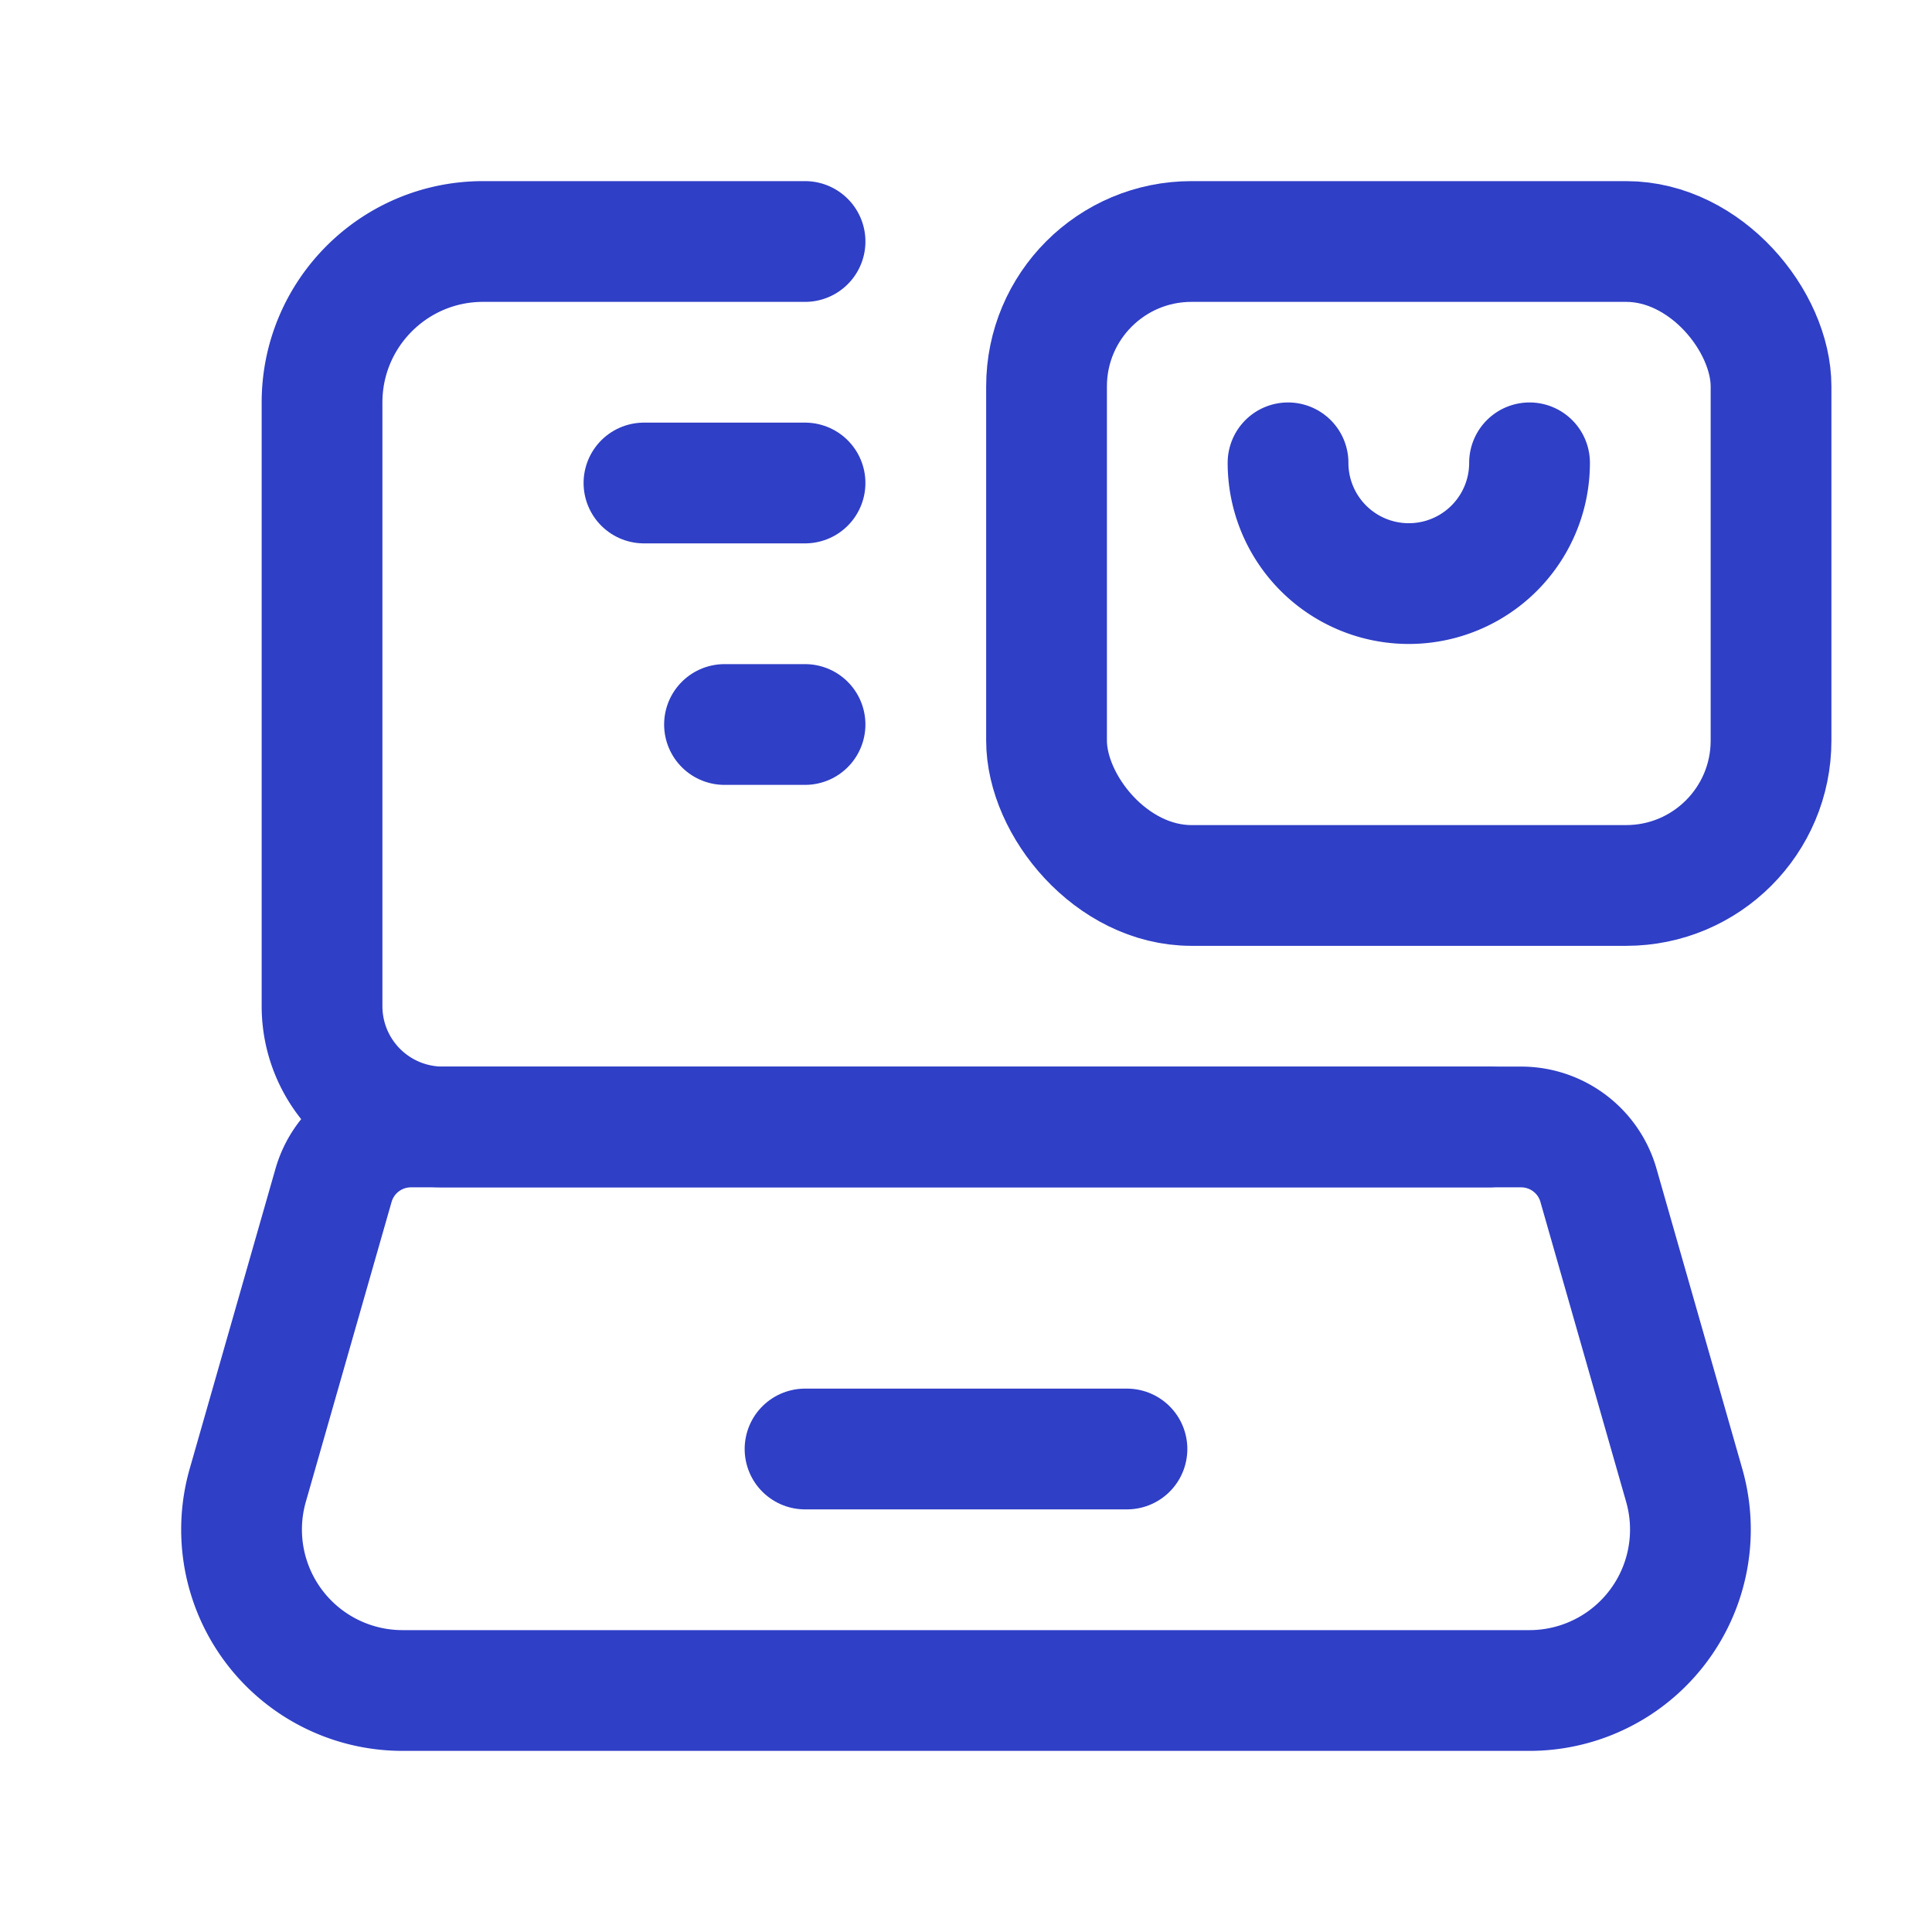
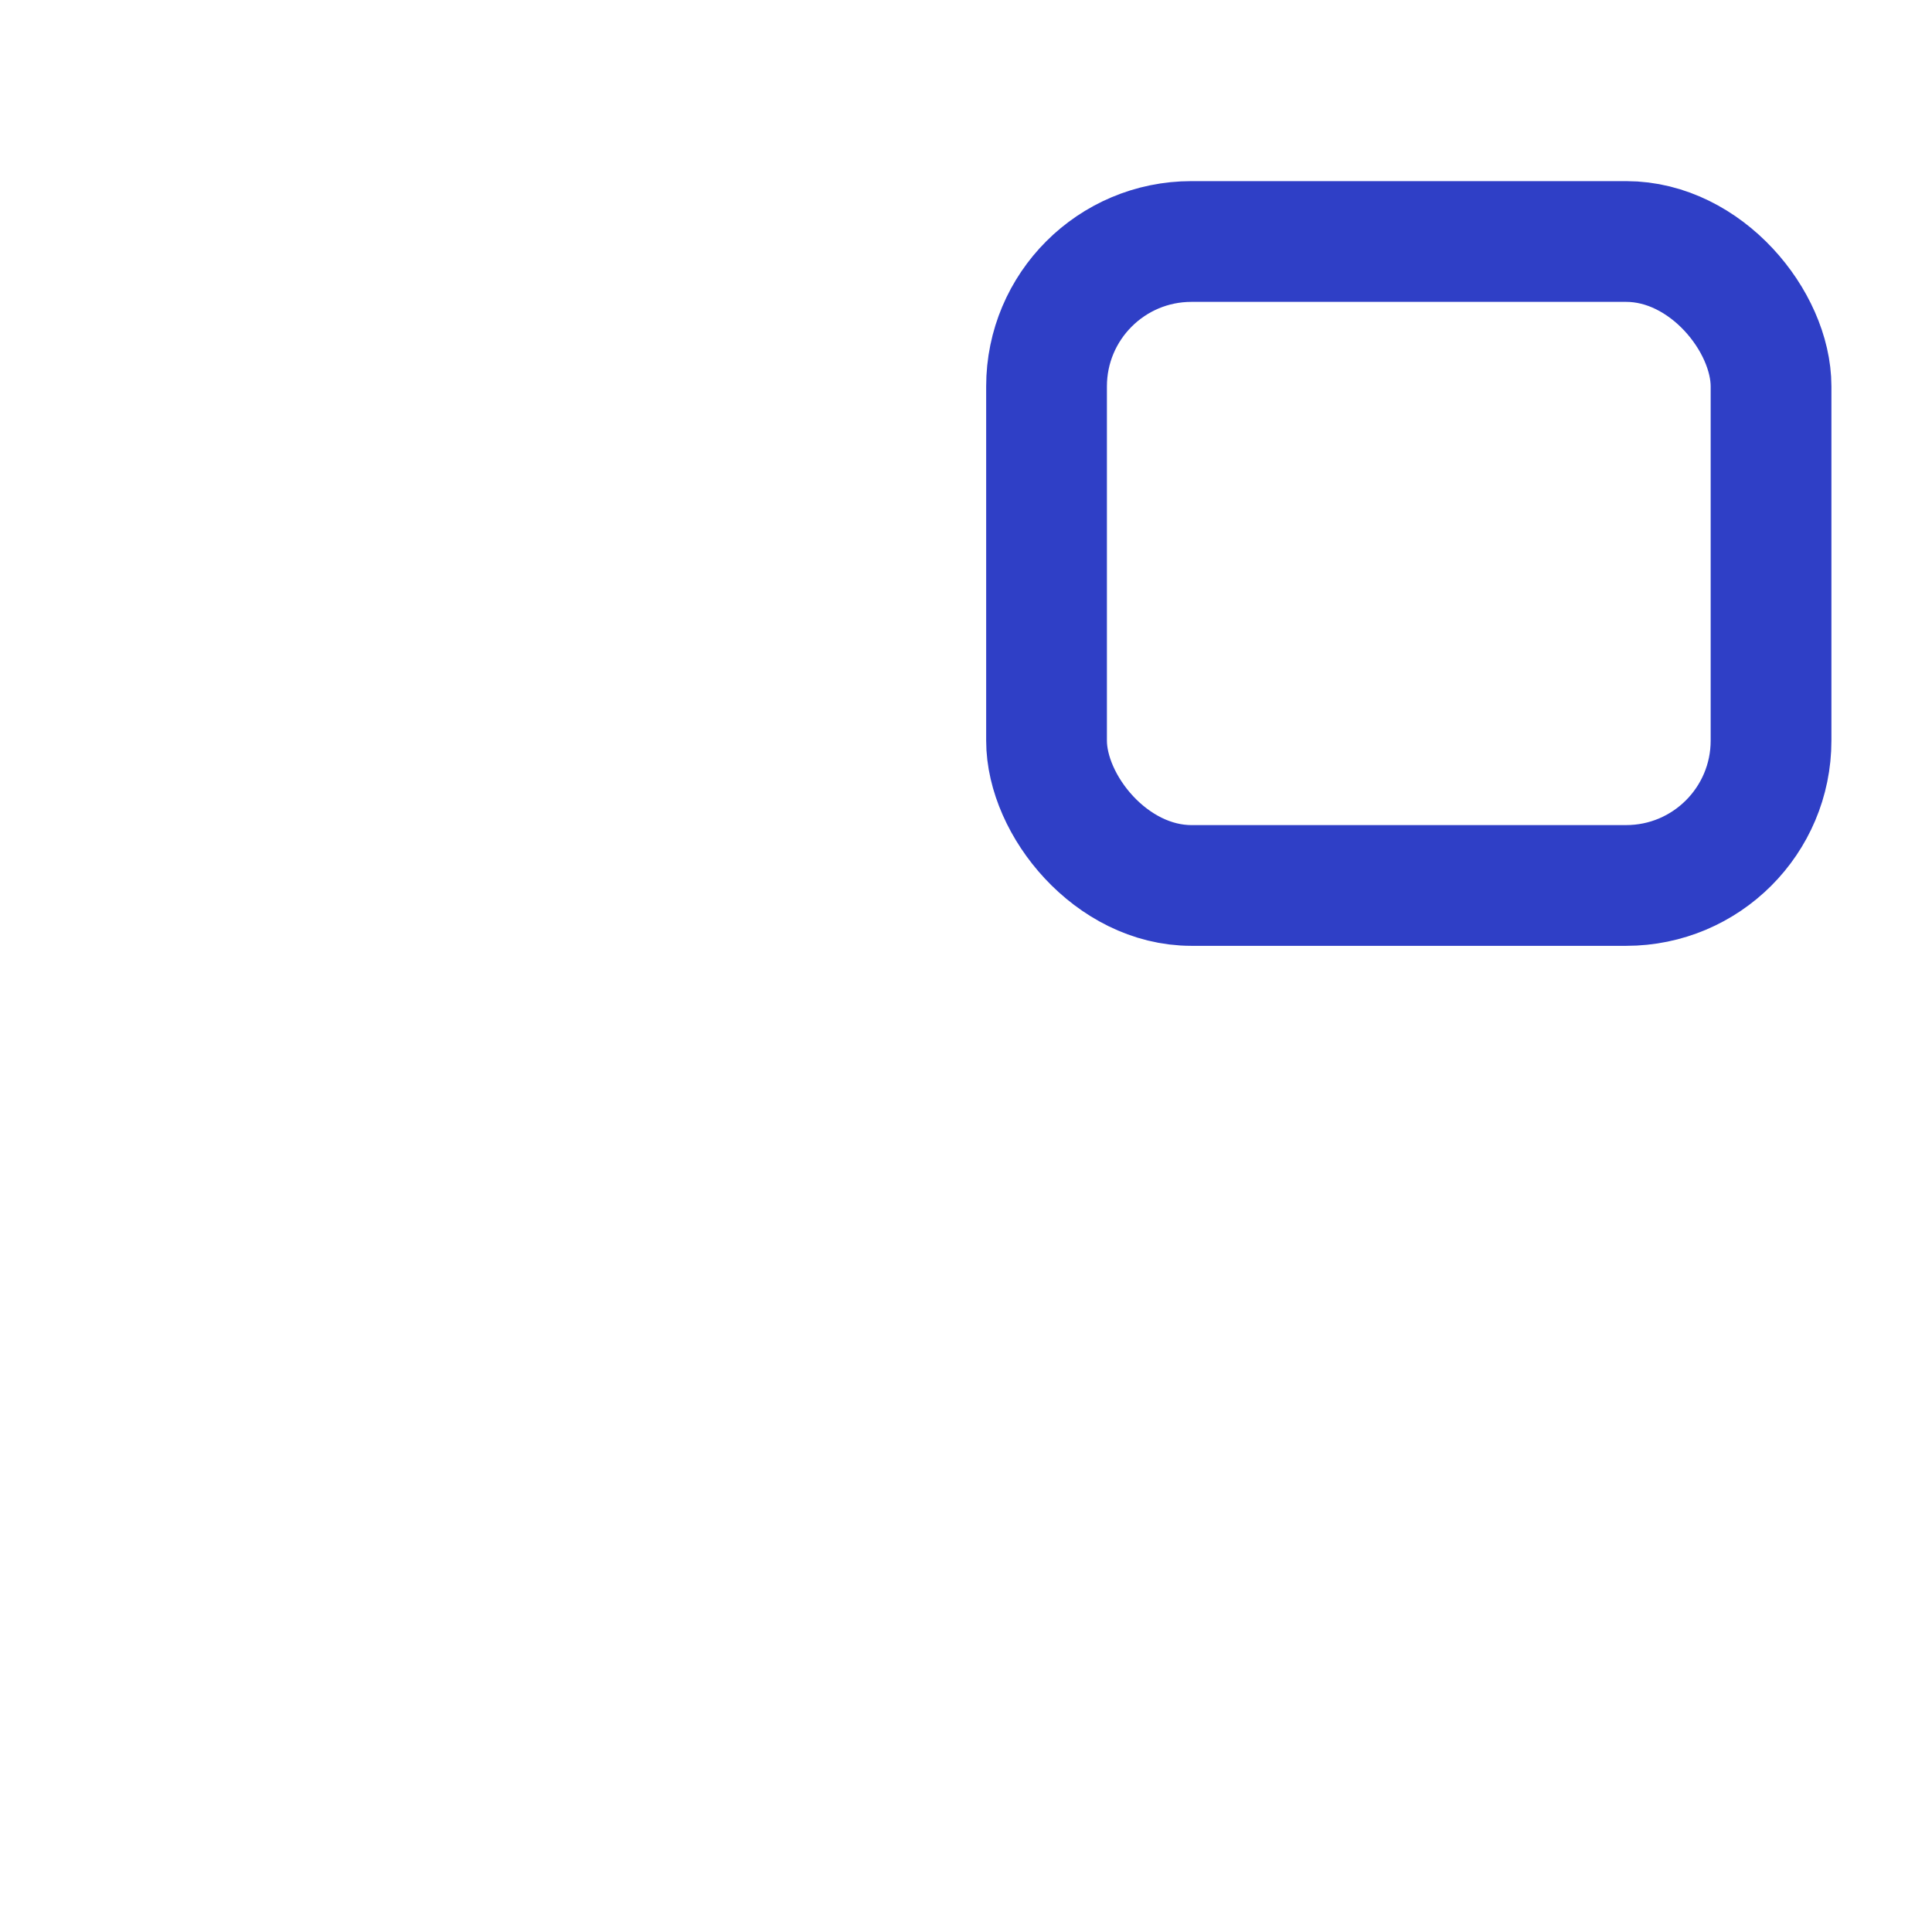
<svg xmlns="http://www.w3.org/2000/svg" width="16" height="16" fill="none">
-   <path d="M12.333 9.333H3.667a1 1 0 01-1-1v-5C2.667 2.597 3.264 2 4 2h2.667" stroke="#2F3FC6" stroke-linecap="round" stroke-linejoin="round" />
-   <path clip-rule="evenodd" d="M12.666 14H3.334a1.333 1.333 0 01-1.282-1.7l.71-2.483a.667.667 0 01.64-.484h9.195c.298 0 .56.198.641.484l.71 2.484A1.333 1.333 0 0112.666 14z" stroke="#2F3FC6" stroke-linecap="round" stroke-linejoin="round" />
-   <path d="M10.667 3.833a1 1 0 102 0" stroke="#2F3FC6" stroke-linecap="round" stroke-linejoin="round" />
  <rect x="8.667" y="2" width="6" height="5.333" rx="1.2" stroke="#2F3FC6" stroke-linecap="round" stroke-linejoin="round" />
-   <path d="M5.333 4h1.334M6 6h.667M6.667 12h2.666" stroke="#2F3FC6" stroke-linecap="round" stroke-linejoin="round" />
</svg>